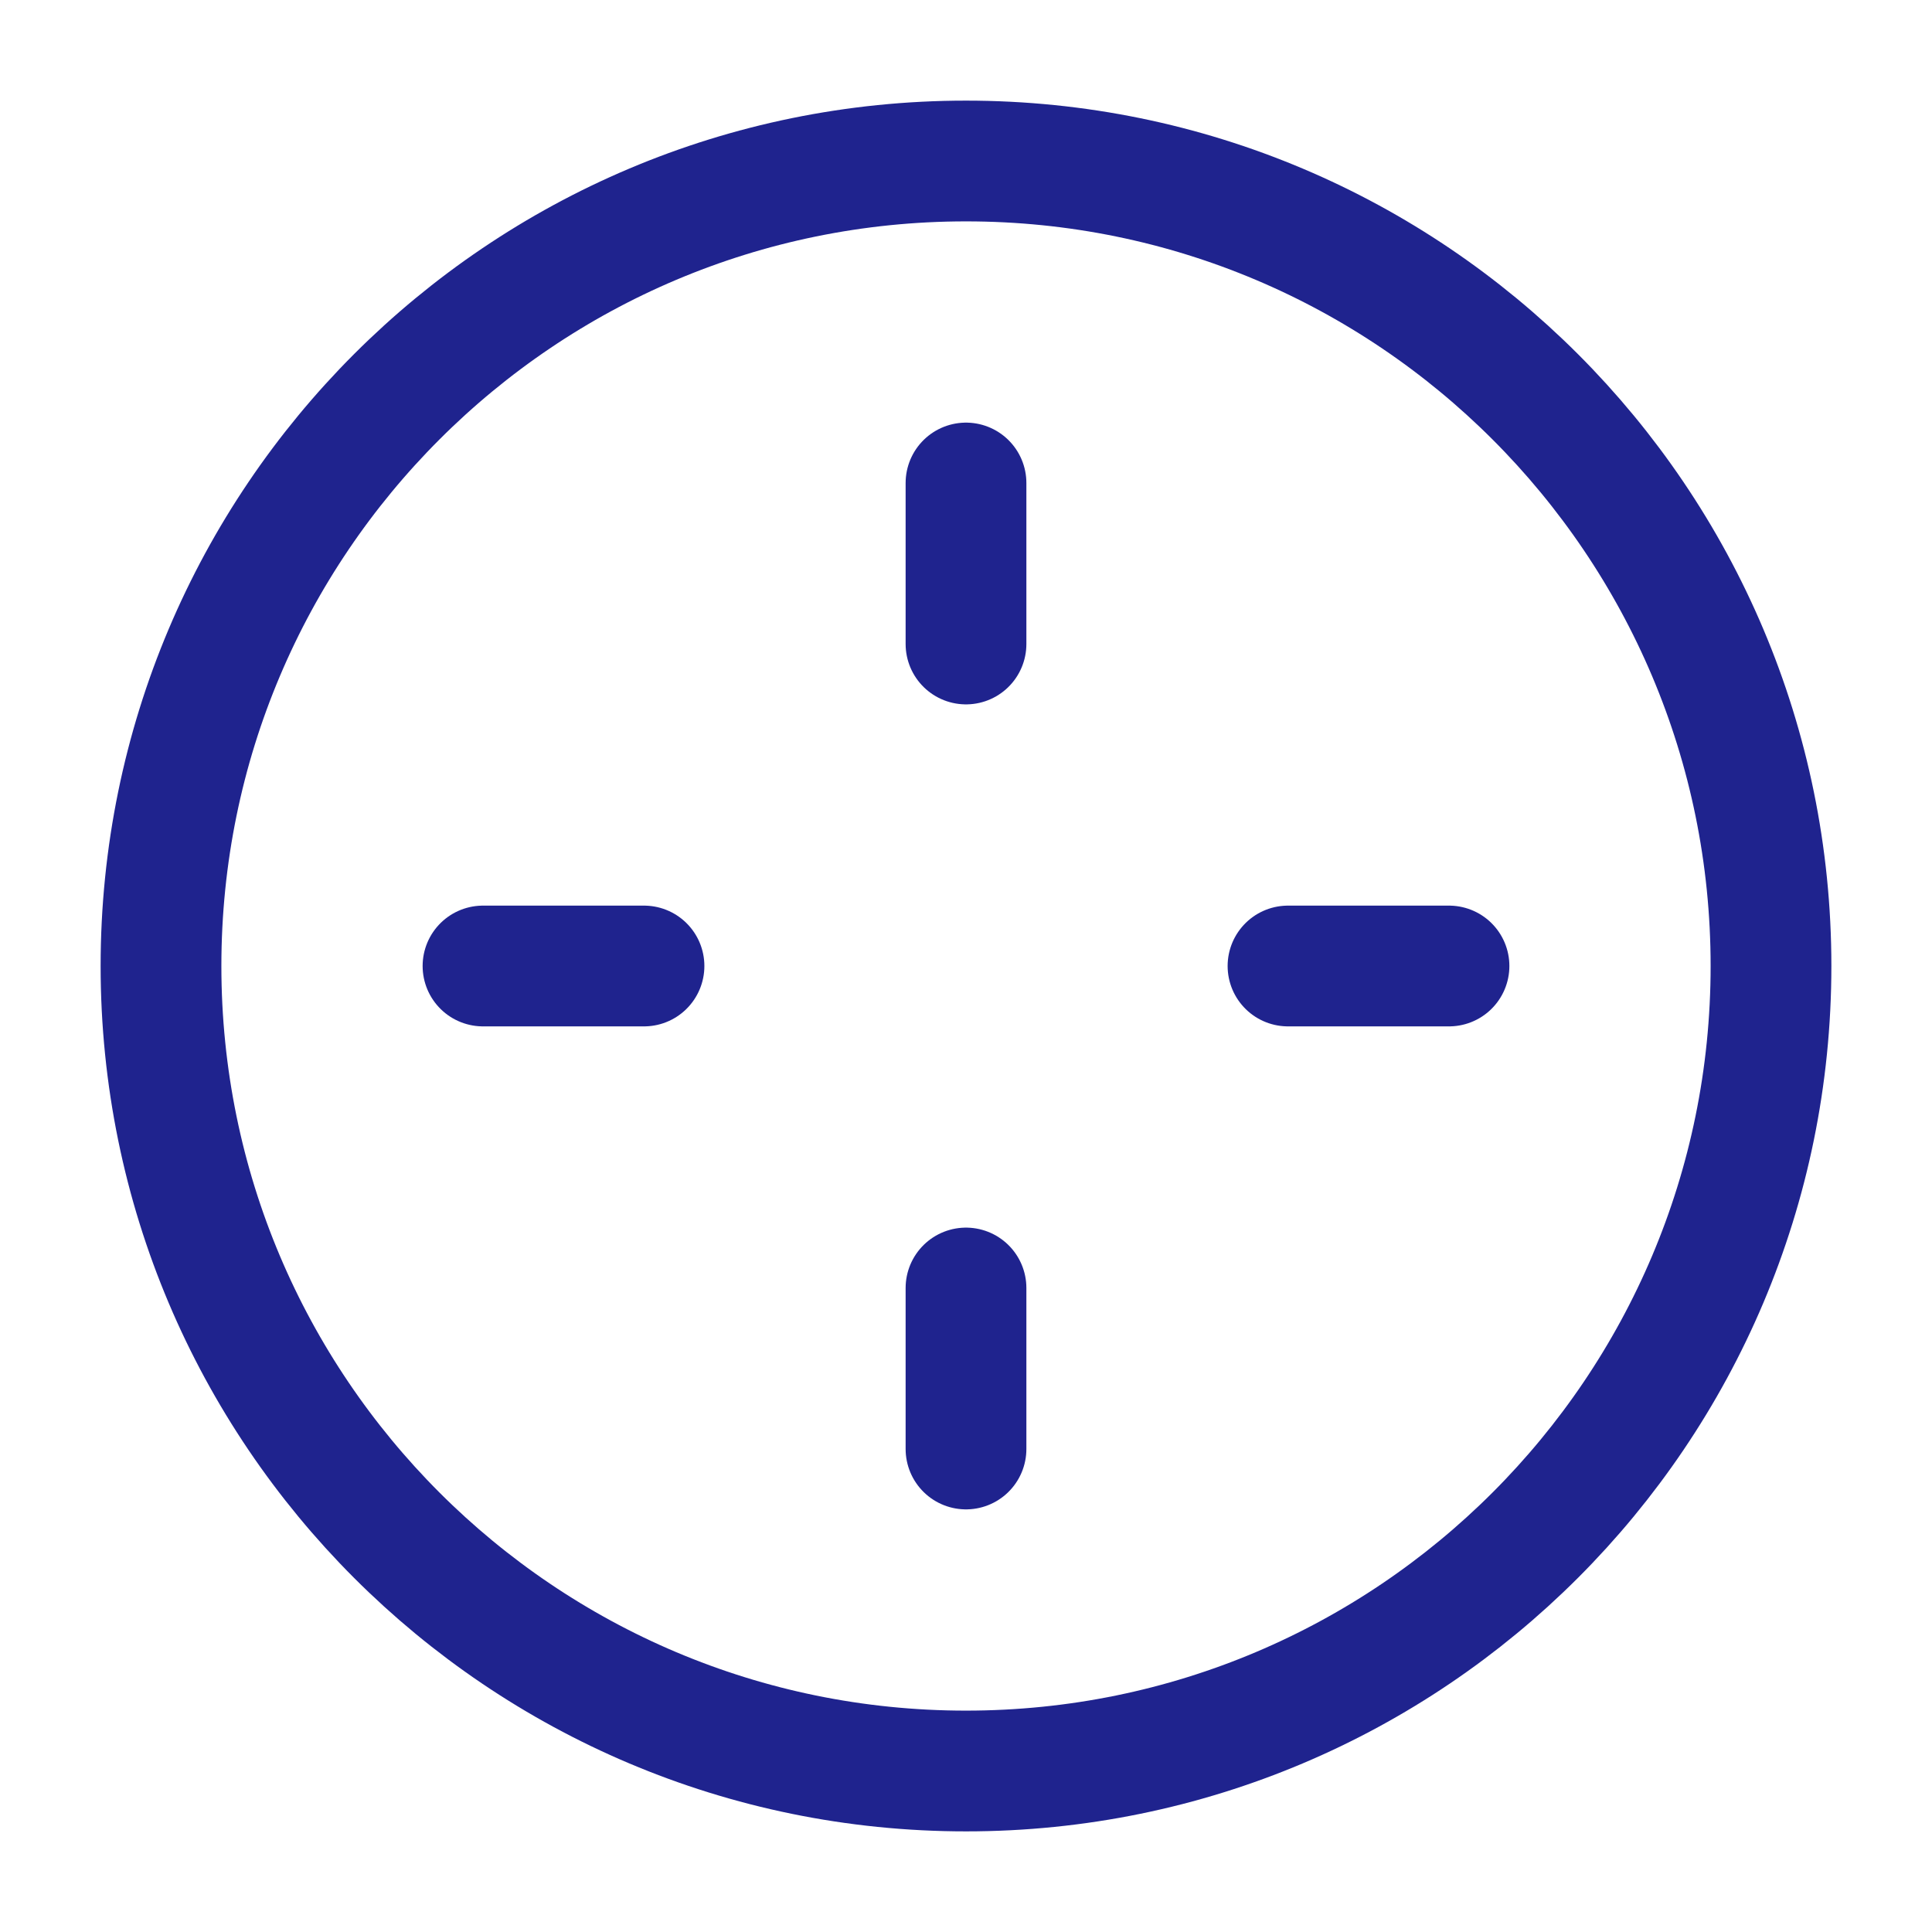
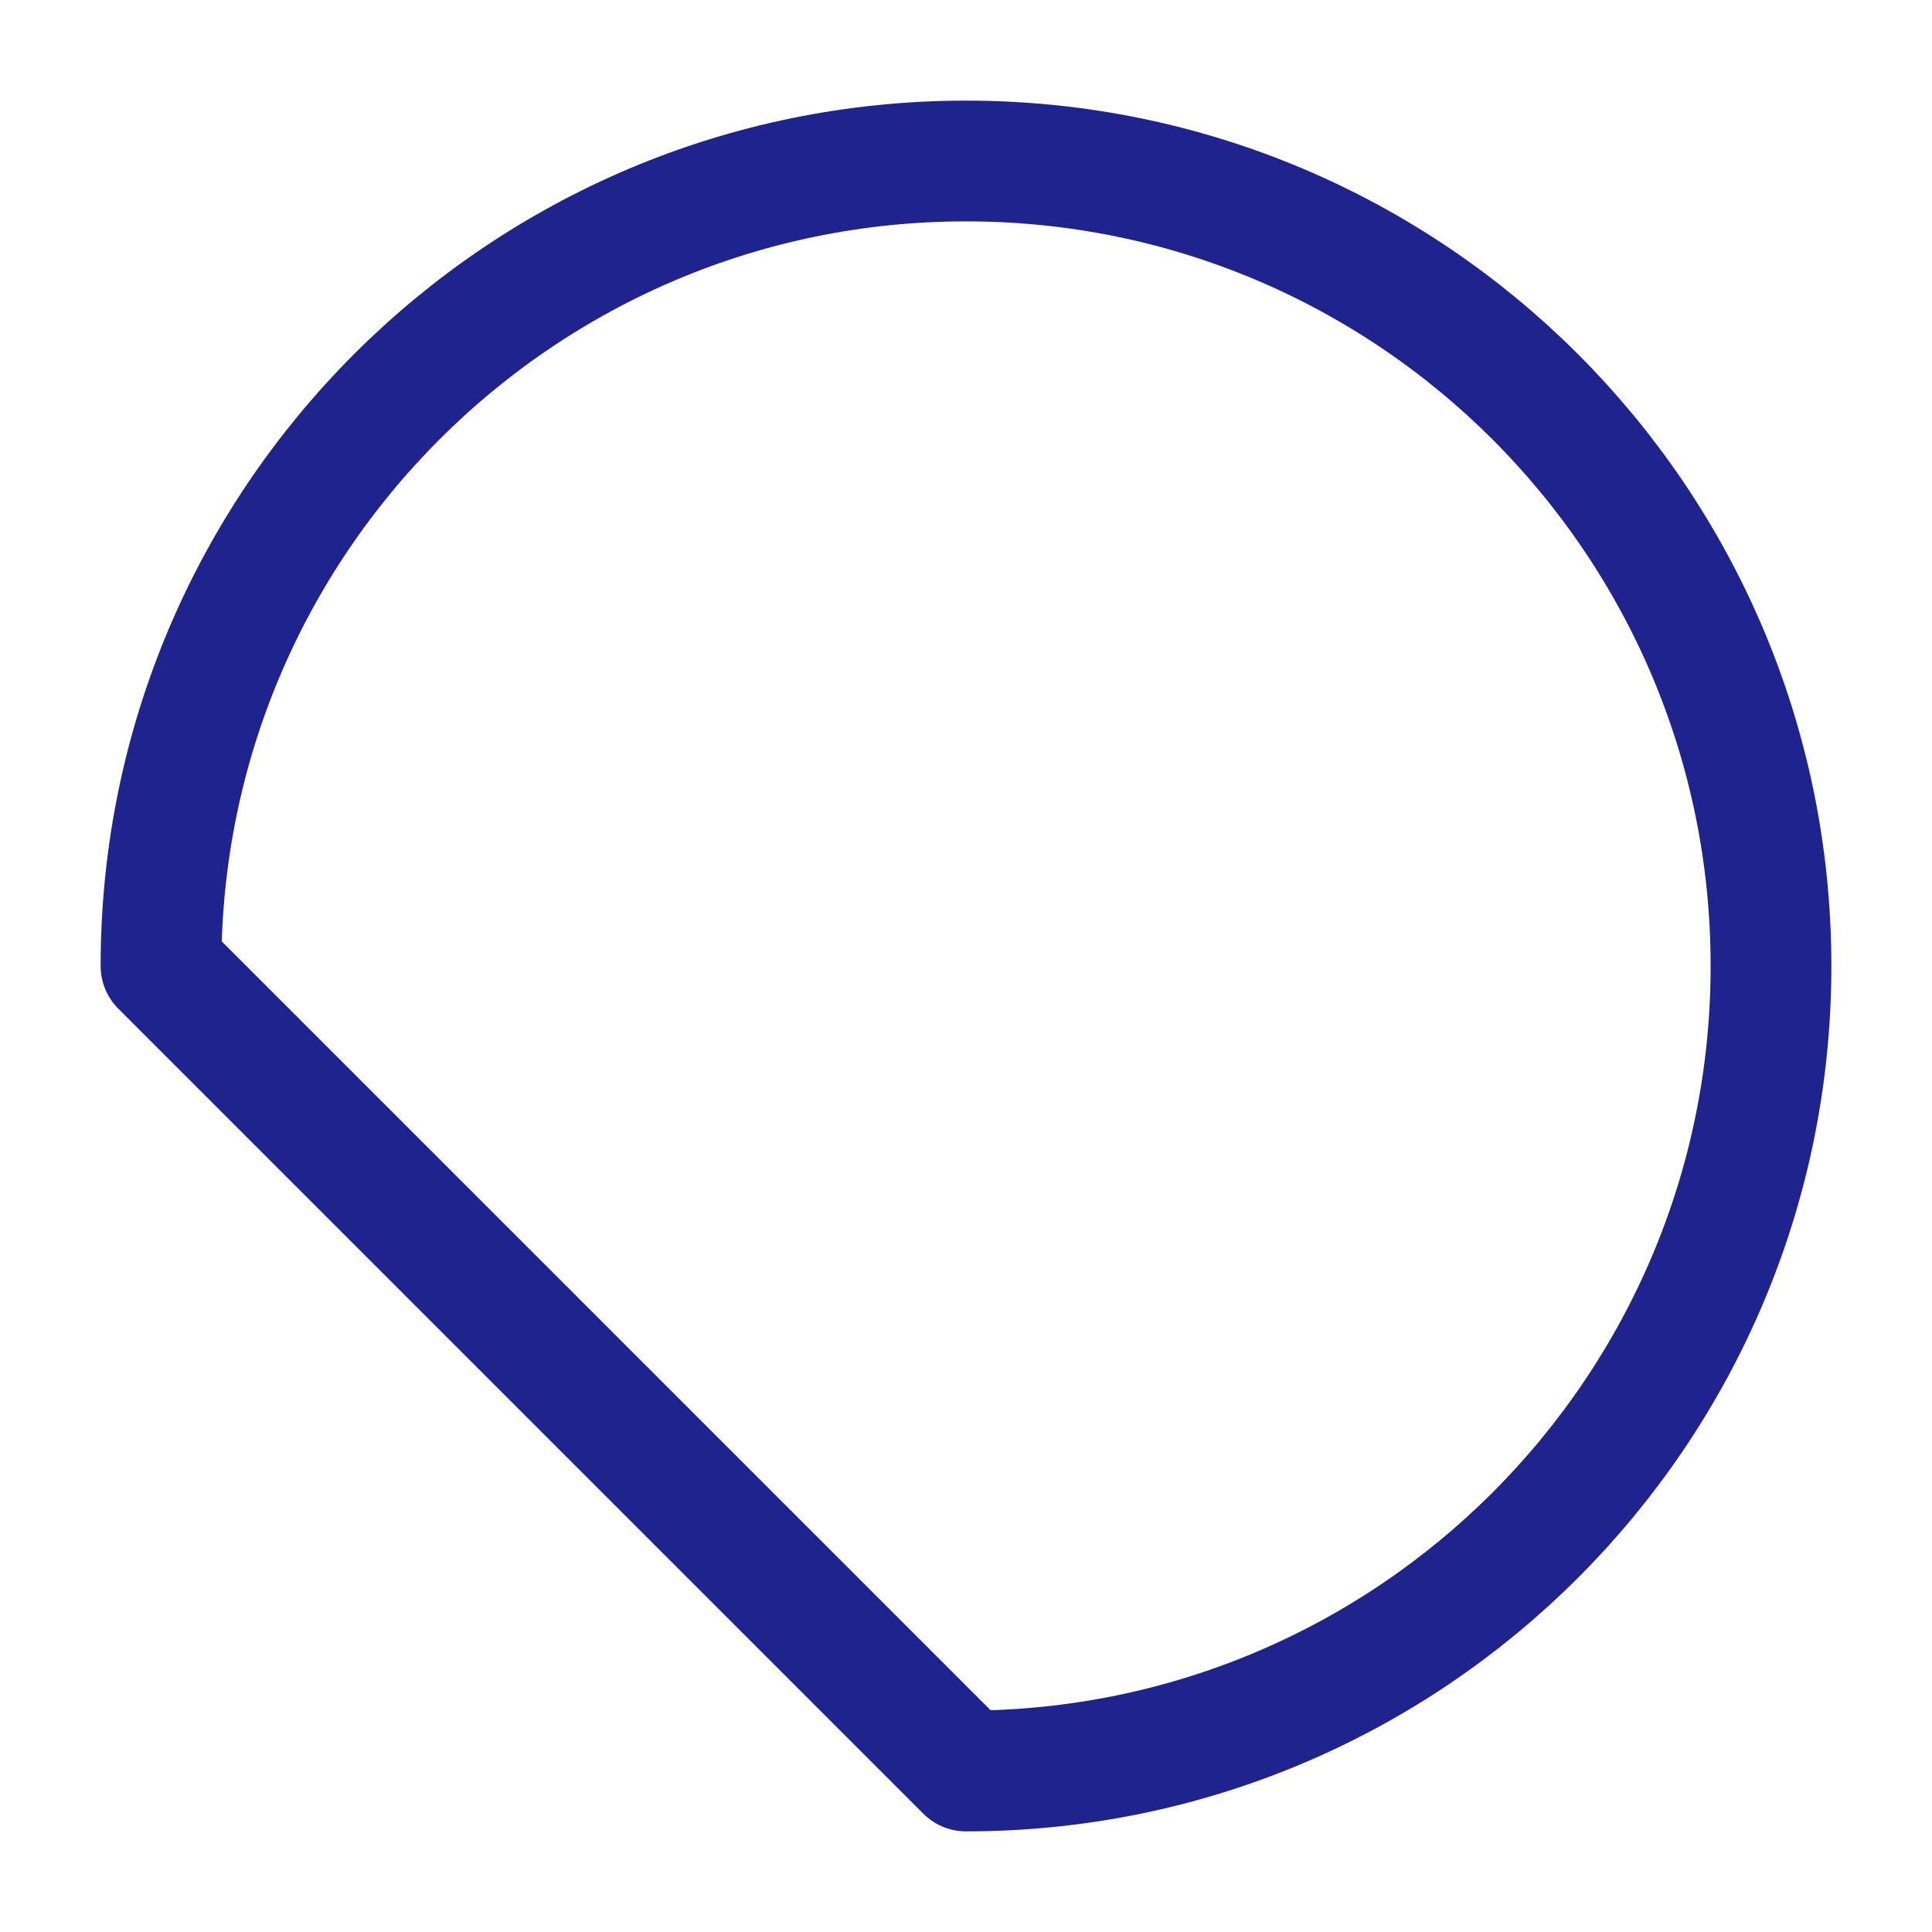
<svg xmlns="http://www.w3.org/2000/svg" width="800px" height="800px" viewBox="0 0 24 24" fill="none">
  <g id="SVGRepo_bgCarrier" stroke-width="0" />
  <g id="SVGRepo_tracerCarrier" stroke-linecap="round" stroke-linejoin="round" />
  <g id="SVGRepo_iconCarrier">
-     <path d="M12 6L12 8" stroke="#1f238e" stroke-width="1.5" stroke-linecap="round" stroke-linejoin="round" />
-     <path d="M12 16L12 18" stroke="#1f238e" stroke-width="1.5" stroke-linecap="round" stroke-linejoin="round" />
-     <path d="M8 12H6" stroke="#1f238e" stroke-width="1.5" stroke-linecap="round" stroke-linejoin="round" />
-     <path d="M18 12H16" stroke="#1f238e" stroke-width="1.5" stroke-linecap="round" stroke-linejoin="round" />
-     <path d="M12 22C17.523 22 22 17.523 22 12C22 6.477 17.523 2 12 2C6.477 2 2 6.477 2 12C2 17.523 6.477 22 12 22Z" stroke="#1f238e" stroke-width="1.5" stroke-linecap="round" stroke-linejoin="round" />
+     <path d="M12 22C17.523 22 22 17.523 22 12C22 6.477 17.523 2 12 2C6.477 2 2 6.477 2 12Z" stroke="#1f238e" stroke-width="1.5" stroke-linecap="round" stroke-linejoin="round" />
  </g>
</svg>